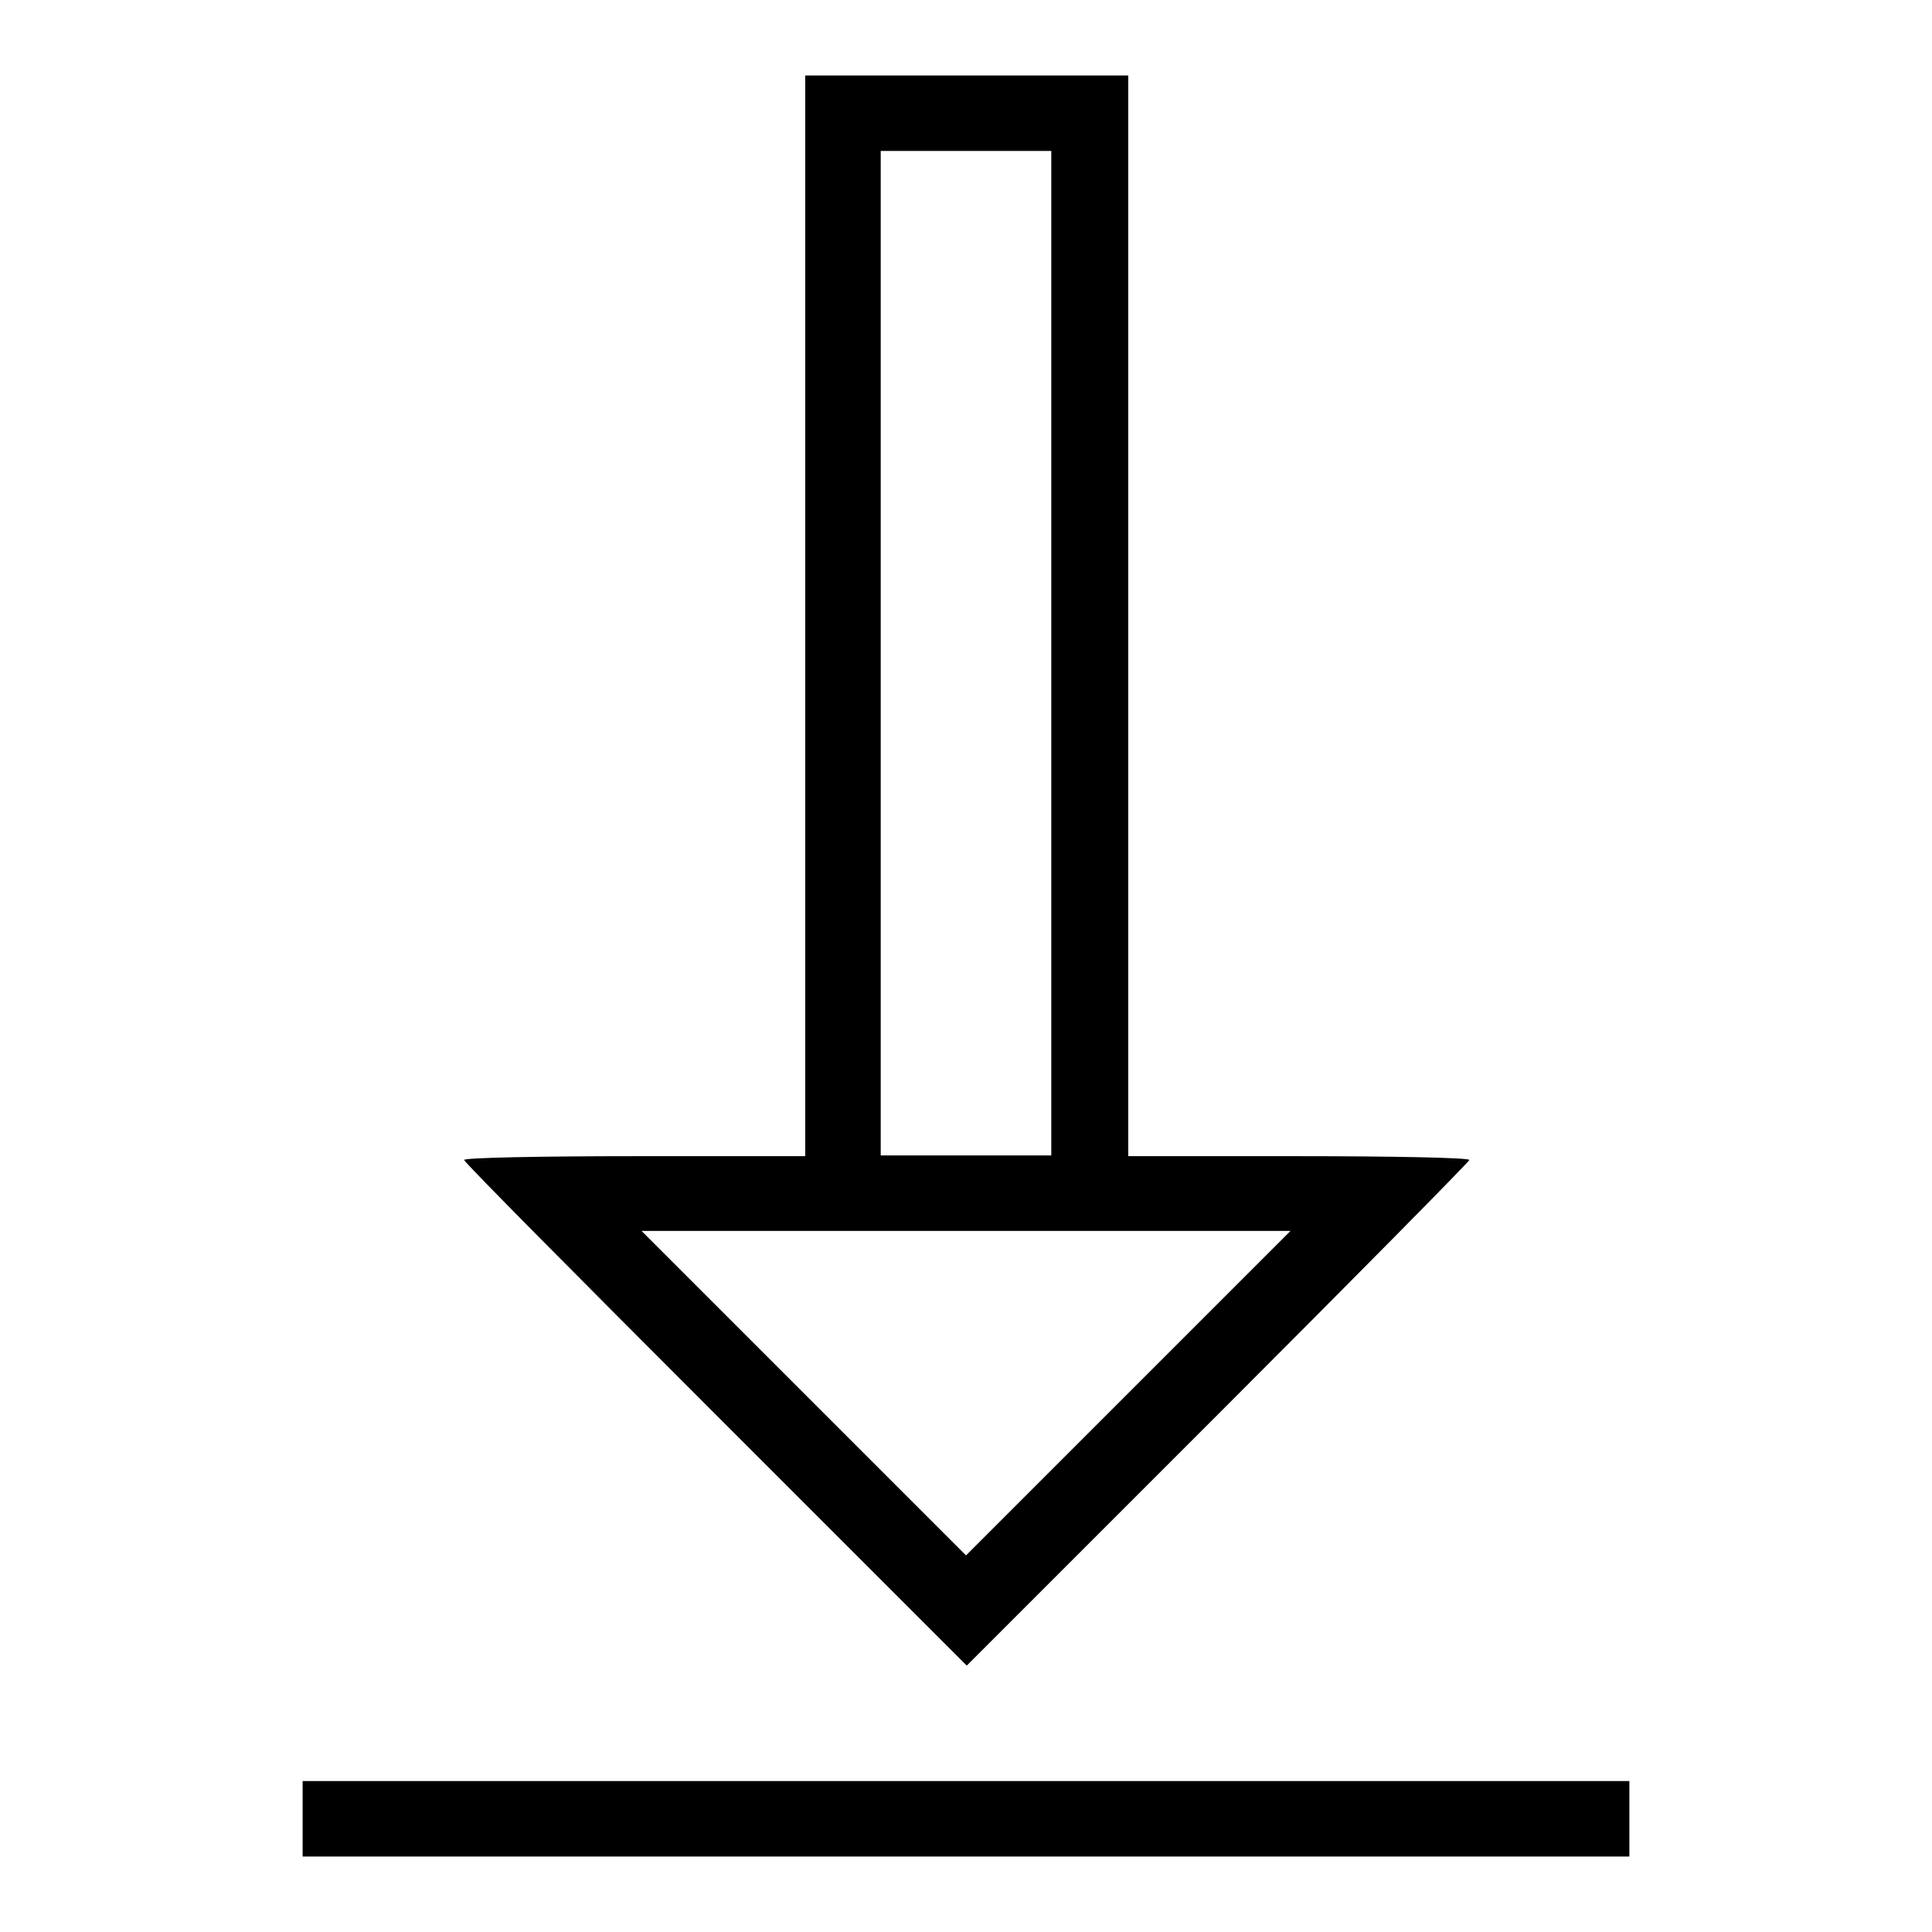
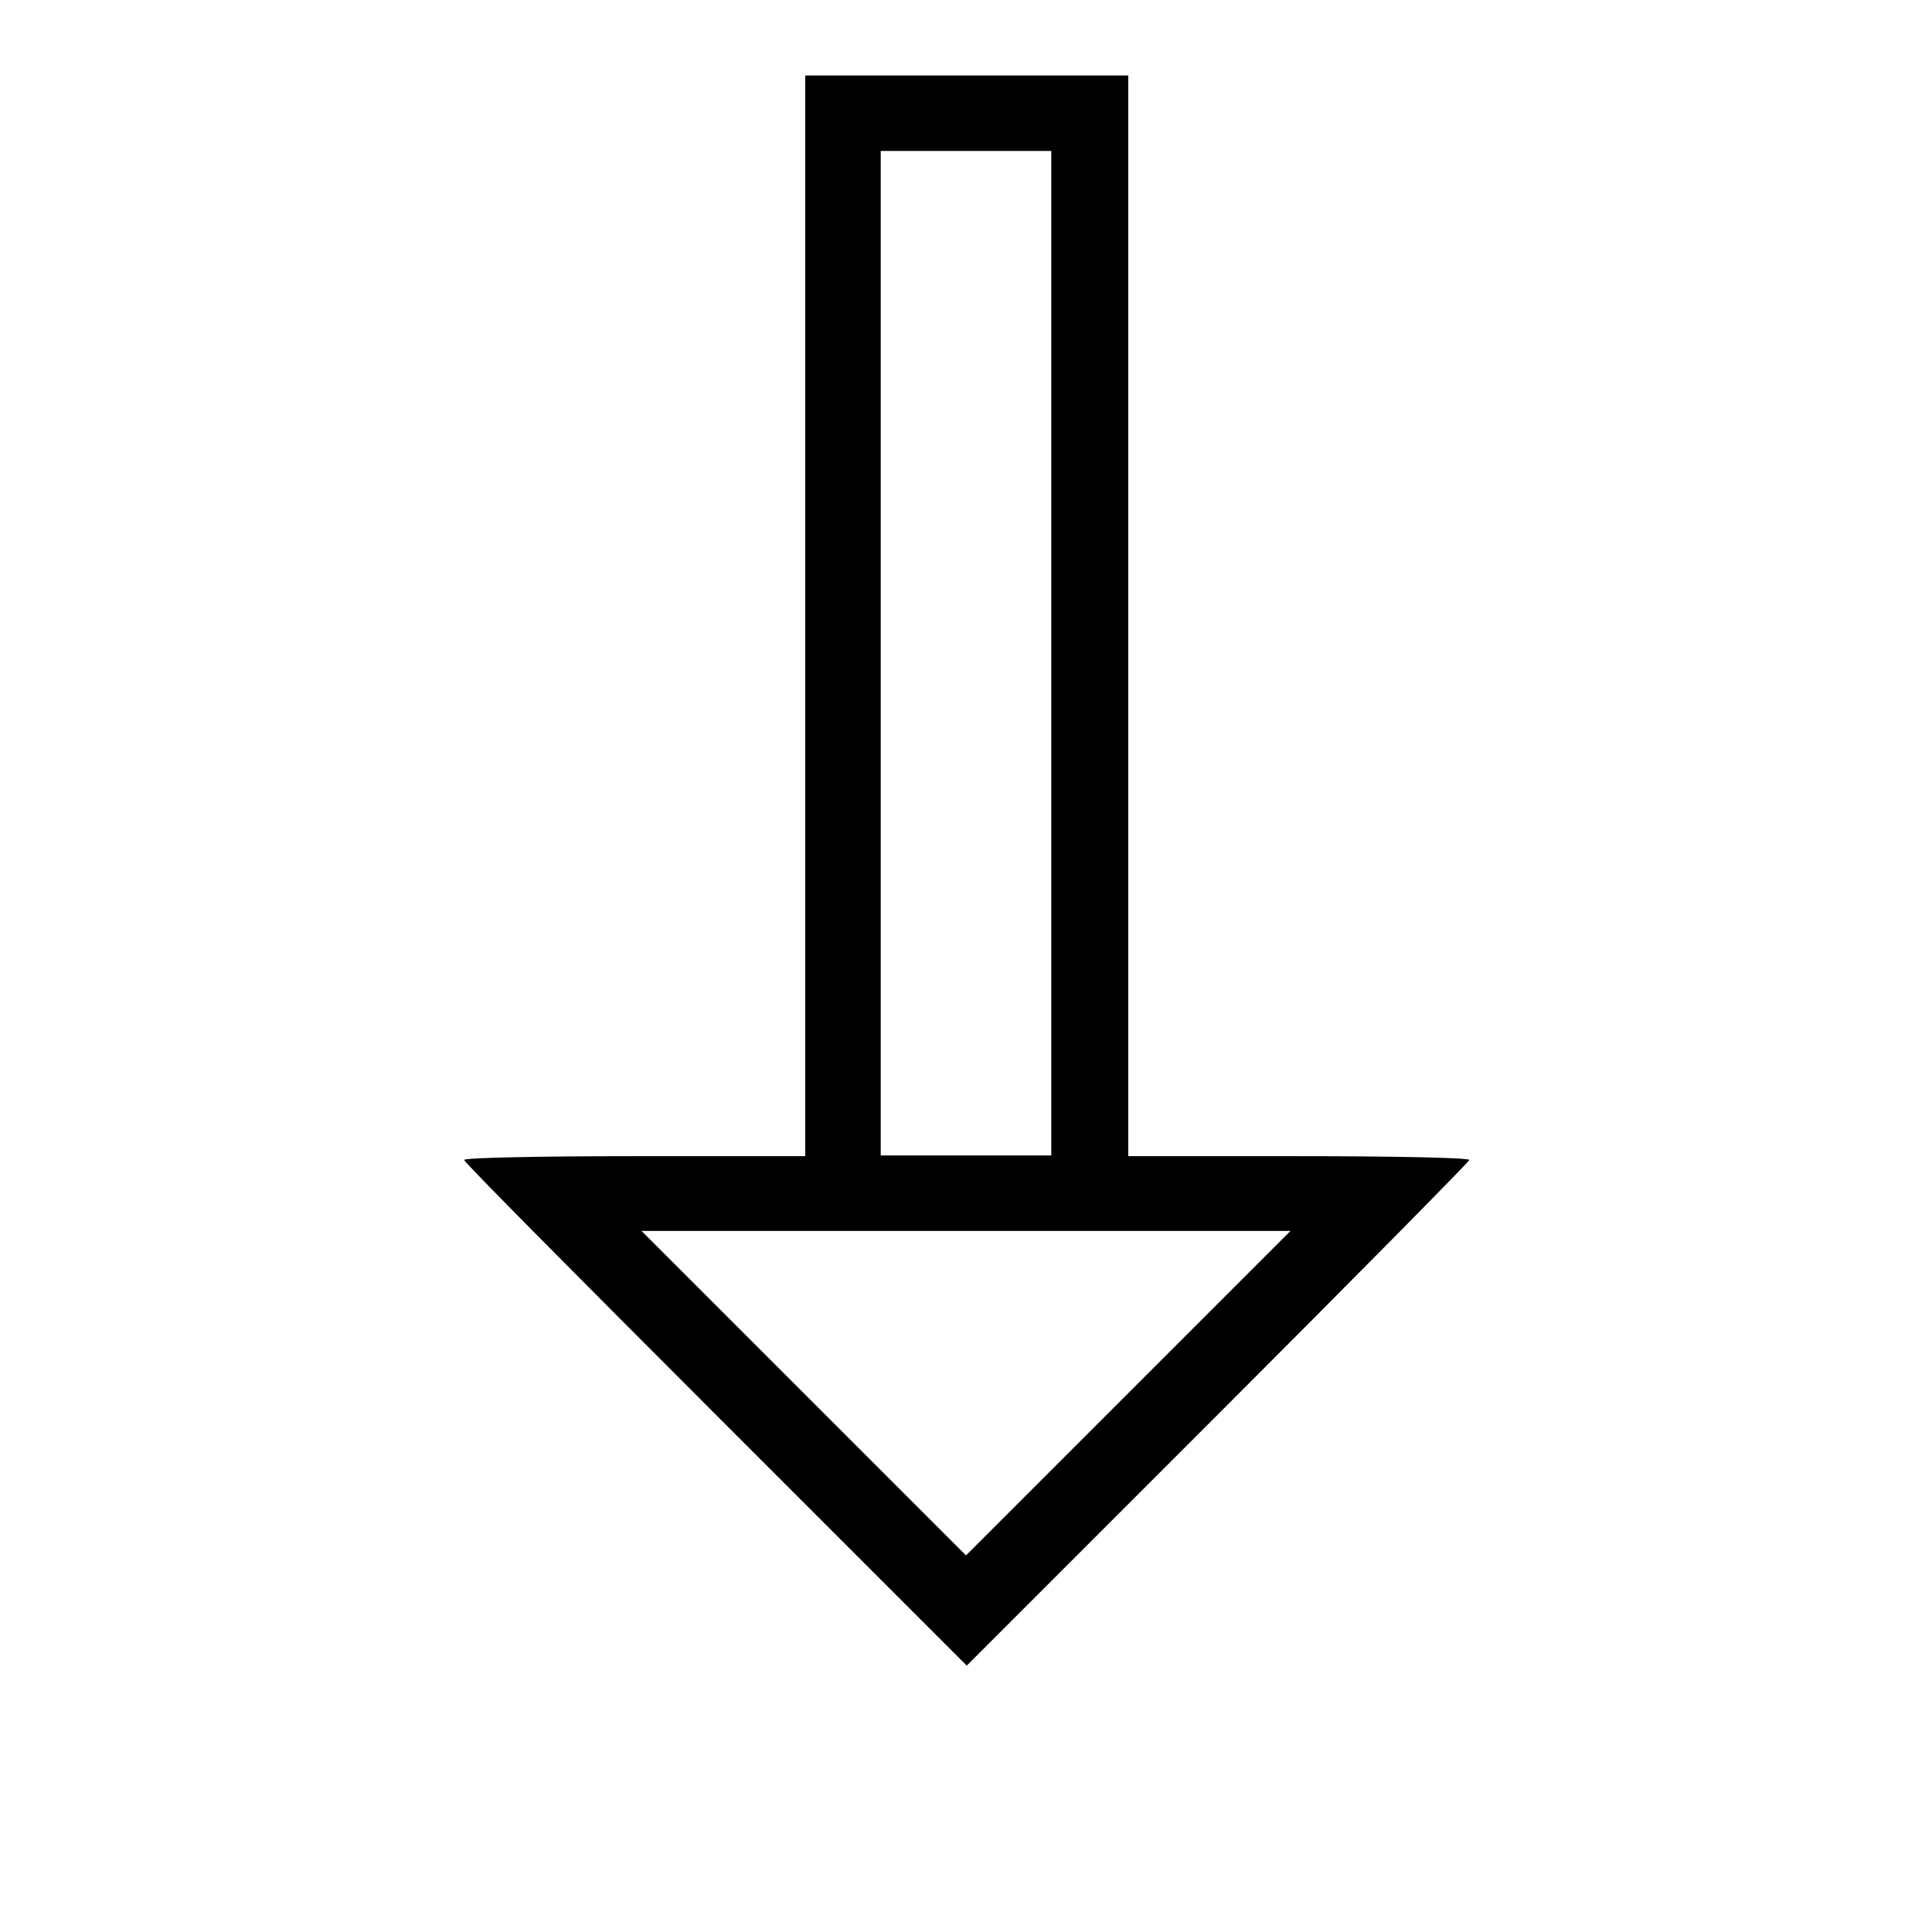
<svg xmlns="http://www.w3.org/2000/svg" version="1.1" x="0px" y="0px" viewBox="0 0 256 256" enable-background="new 0 0 256 256" xml:space="preserve">
  <g>
    <g>
      <g>
        <path fill="#000000" d="M106.7,81.6v71.6H84.1c-12.4,0-22.6,0.2-22.6,0.5c0,0.3,15,15.4,33.3,33.7l33.3,33.3l33.3-33.3c18.3-18.3,33.3-33.5,33.3-33.7c0-0.3-10.2-0.5-22.6-0.5h-22.6V81.6V10H128h-21.3V81.6z M139.3,86.6v66.5H128h-11.3V86.6V20H128h11.3L139.3,86.6L139.3,86.6z M149.5,184.6L128,206.1l-21.5-21.5L85,163.1h43h43L149.5,184.6z" />
-         <path fill="#000000" d="M40.1,241v5H128h87.9v-5v-5H128H40.1V241z" />
      </g>
    </g>
  </g>
</svg>